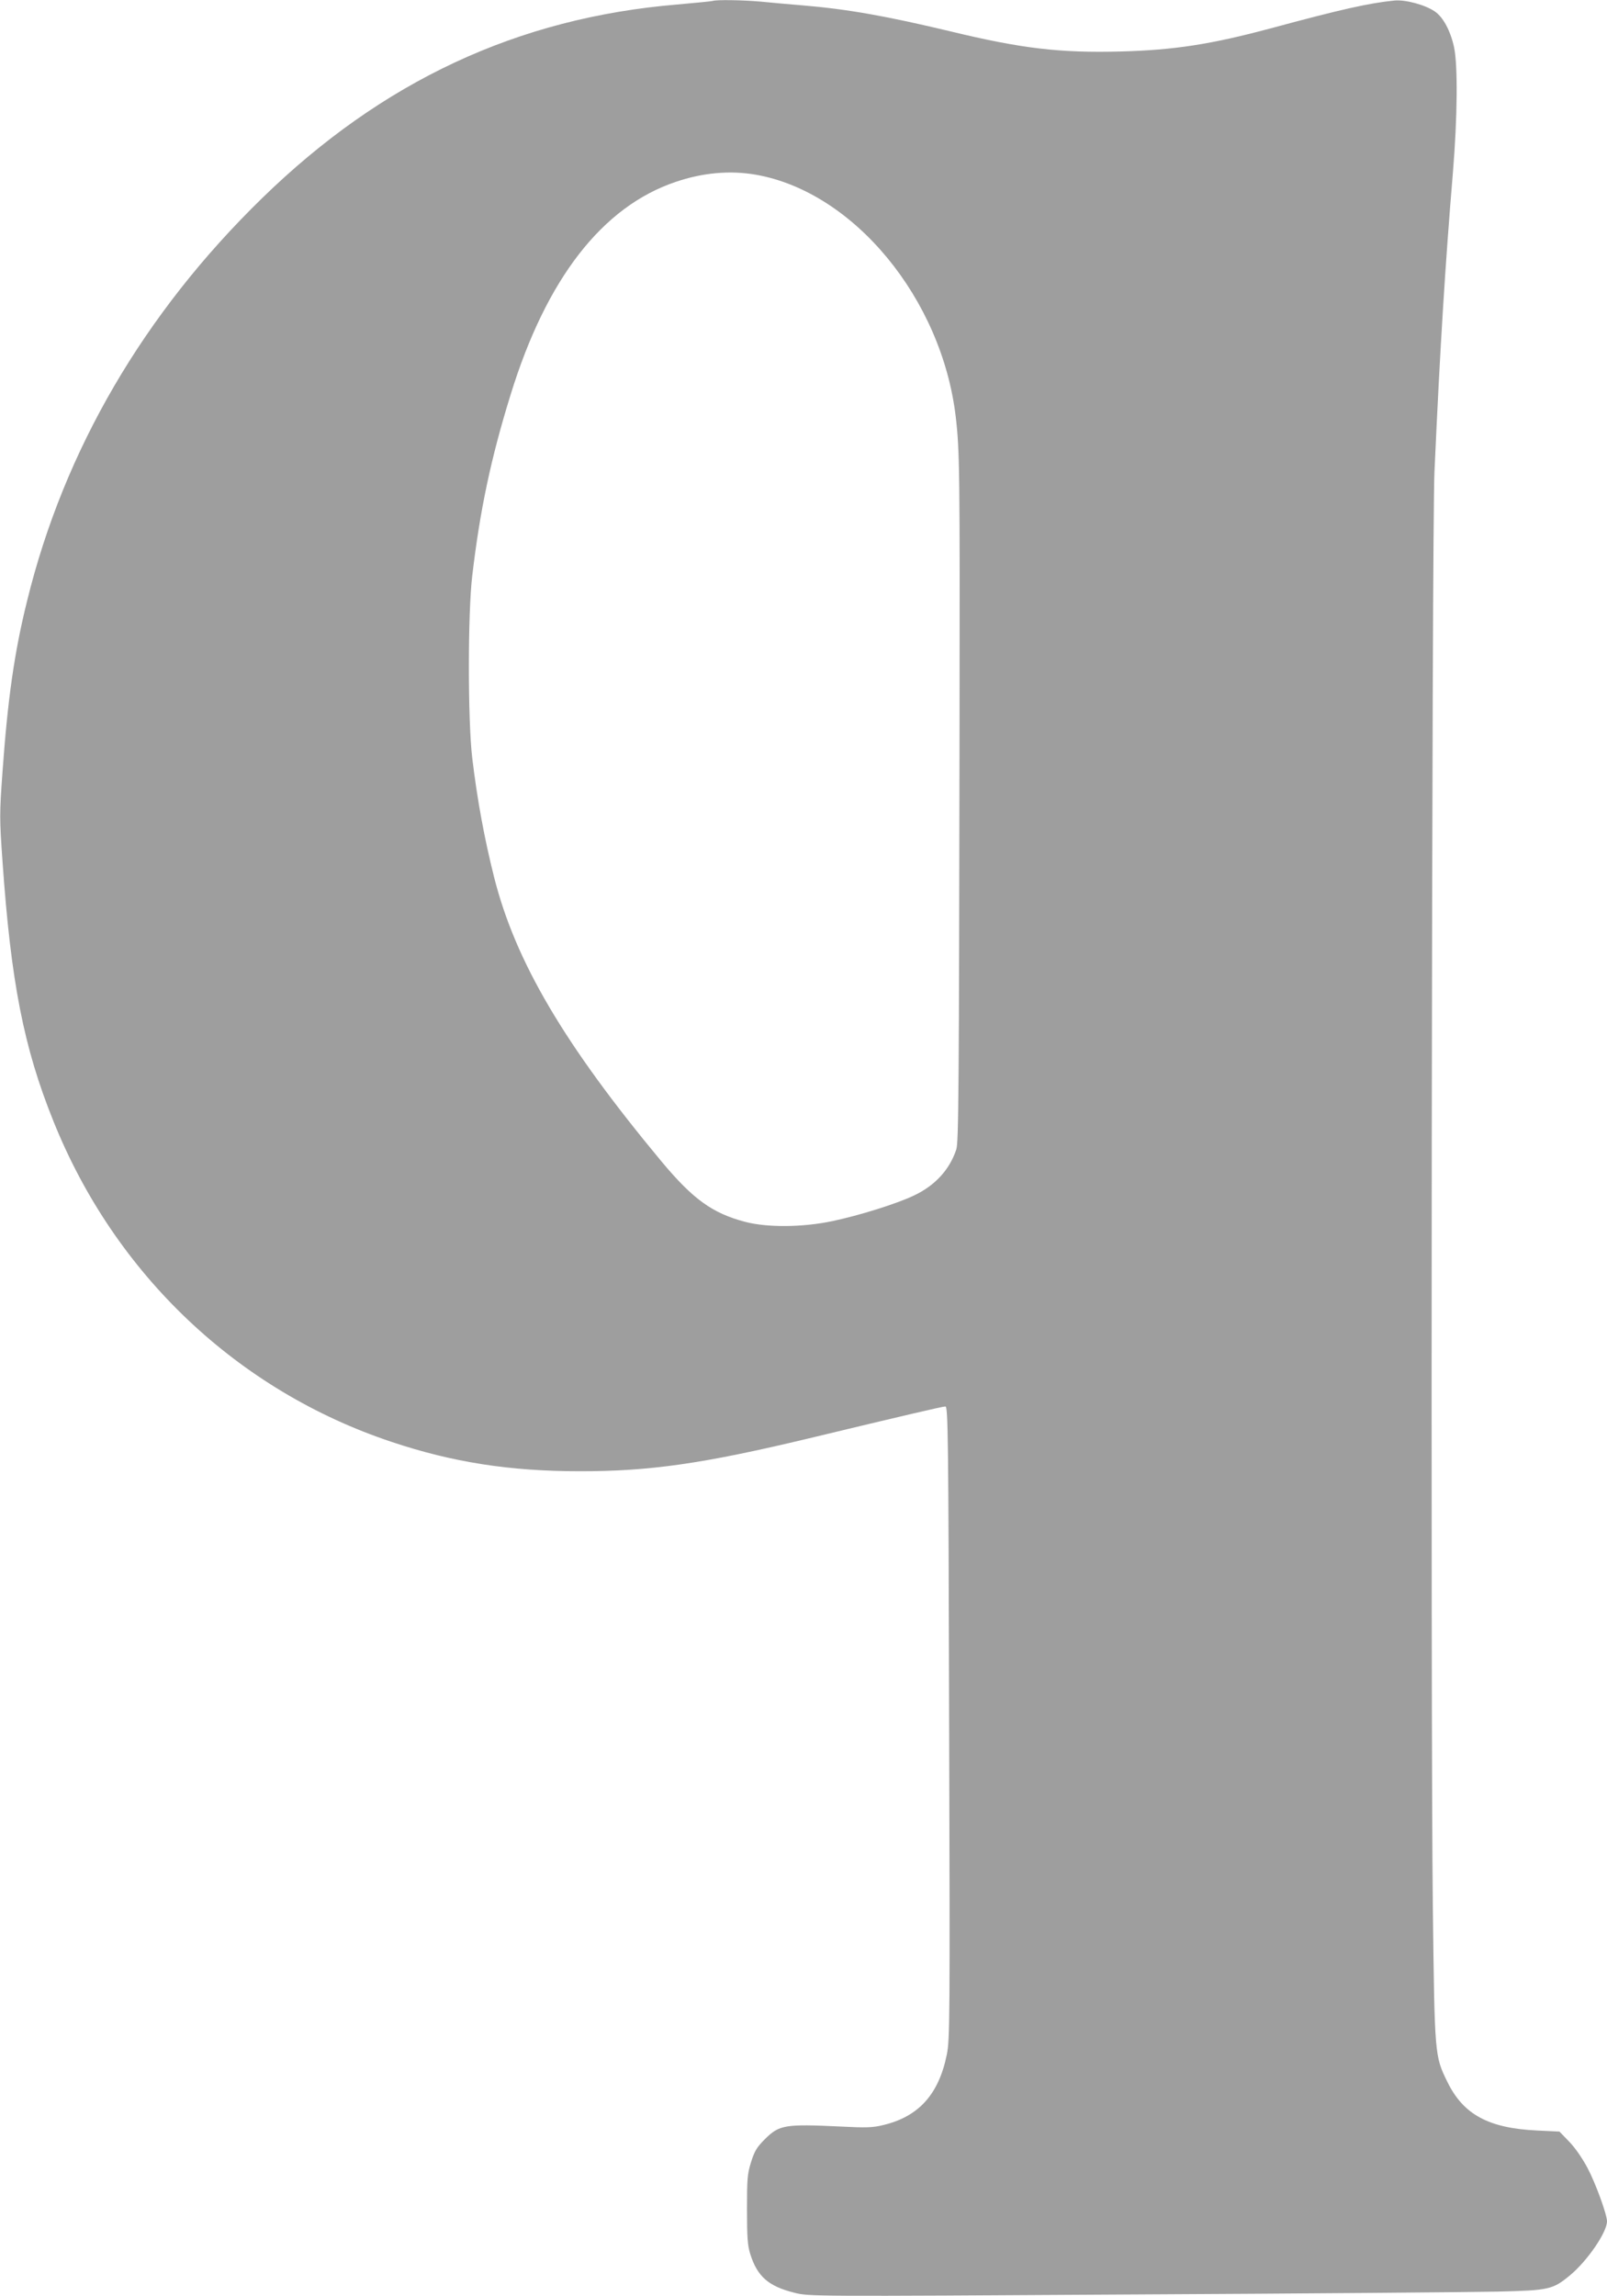
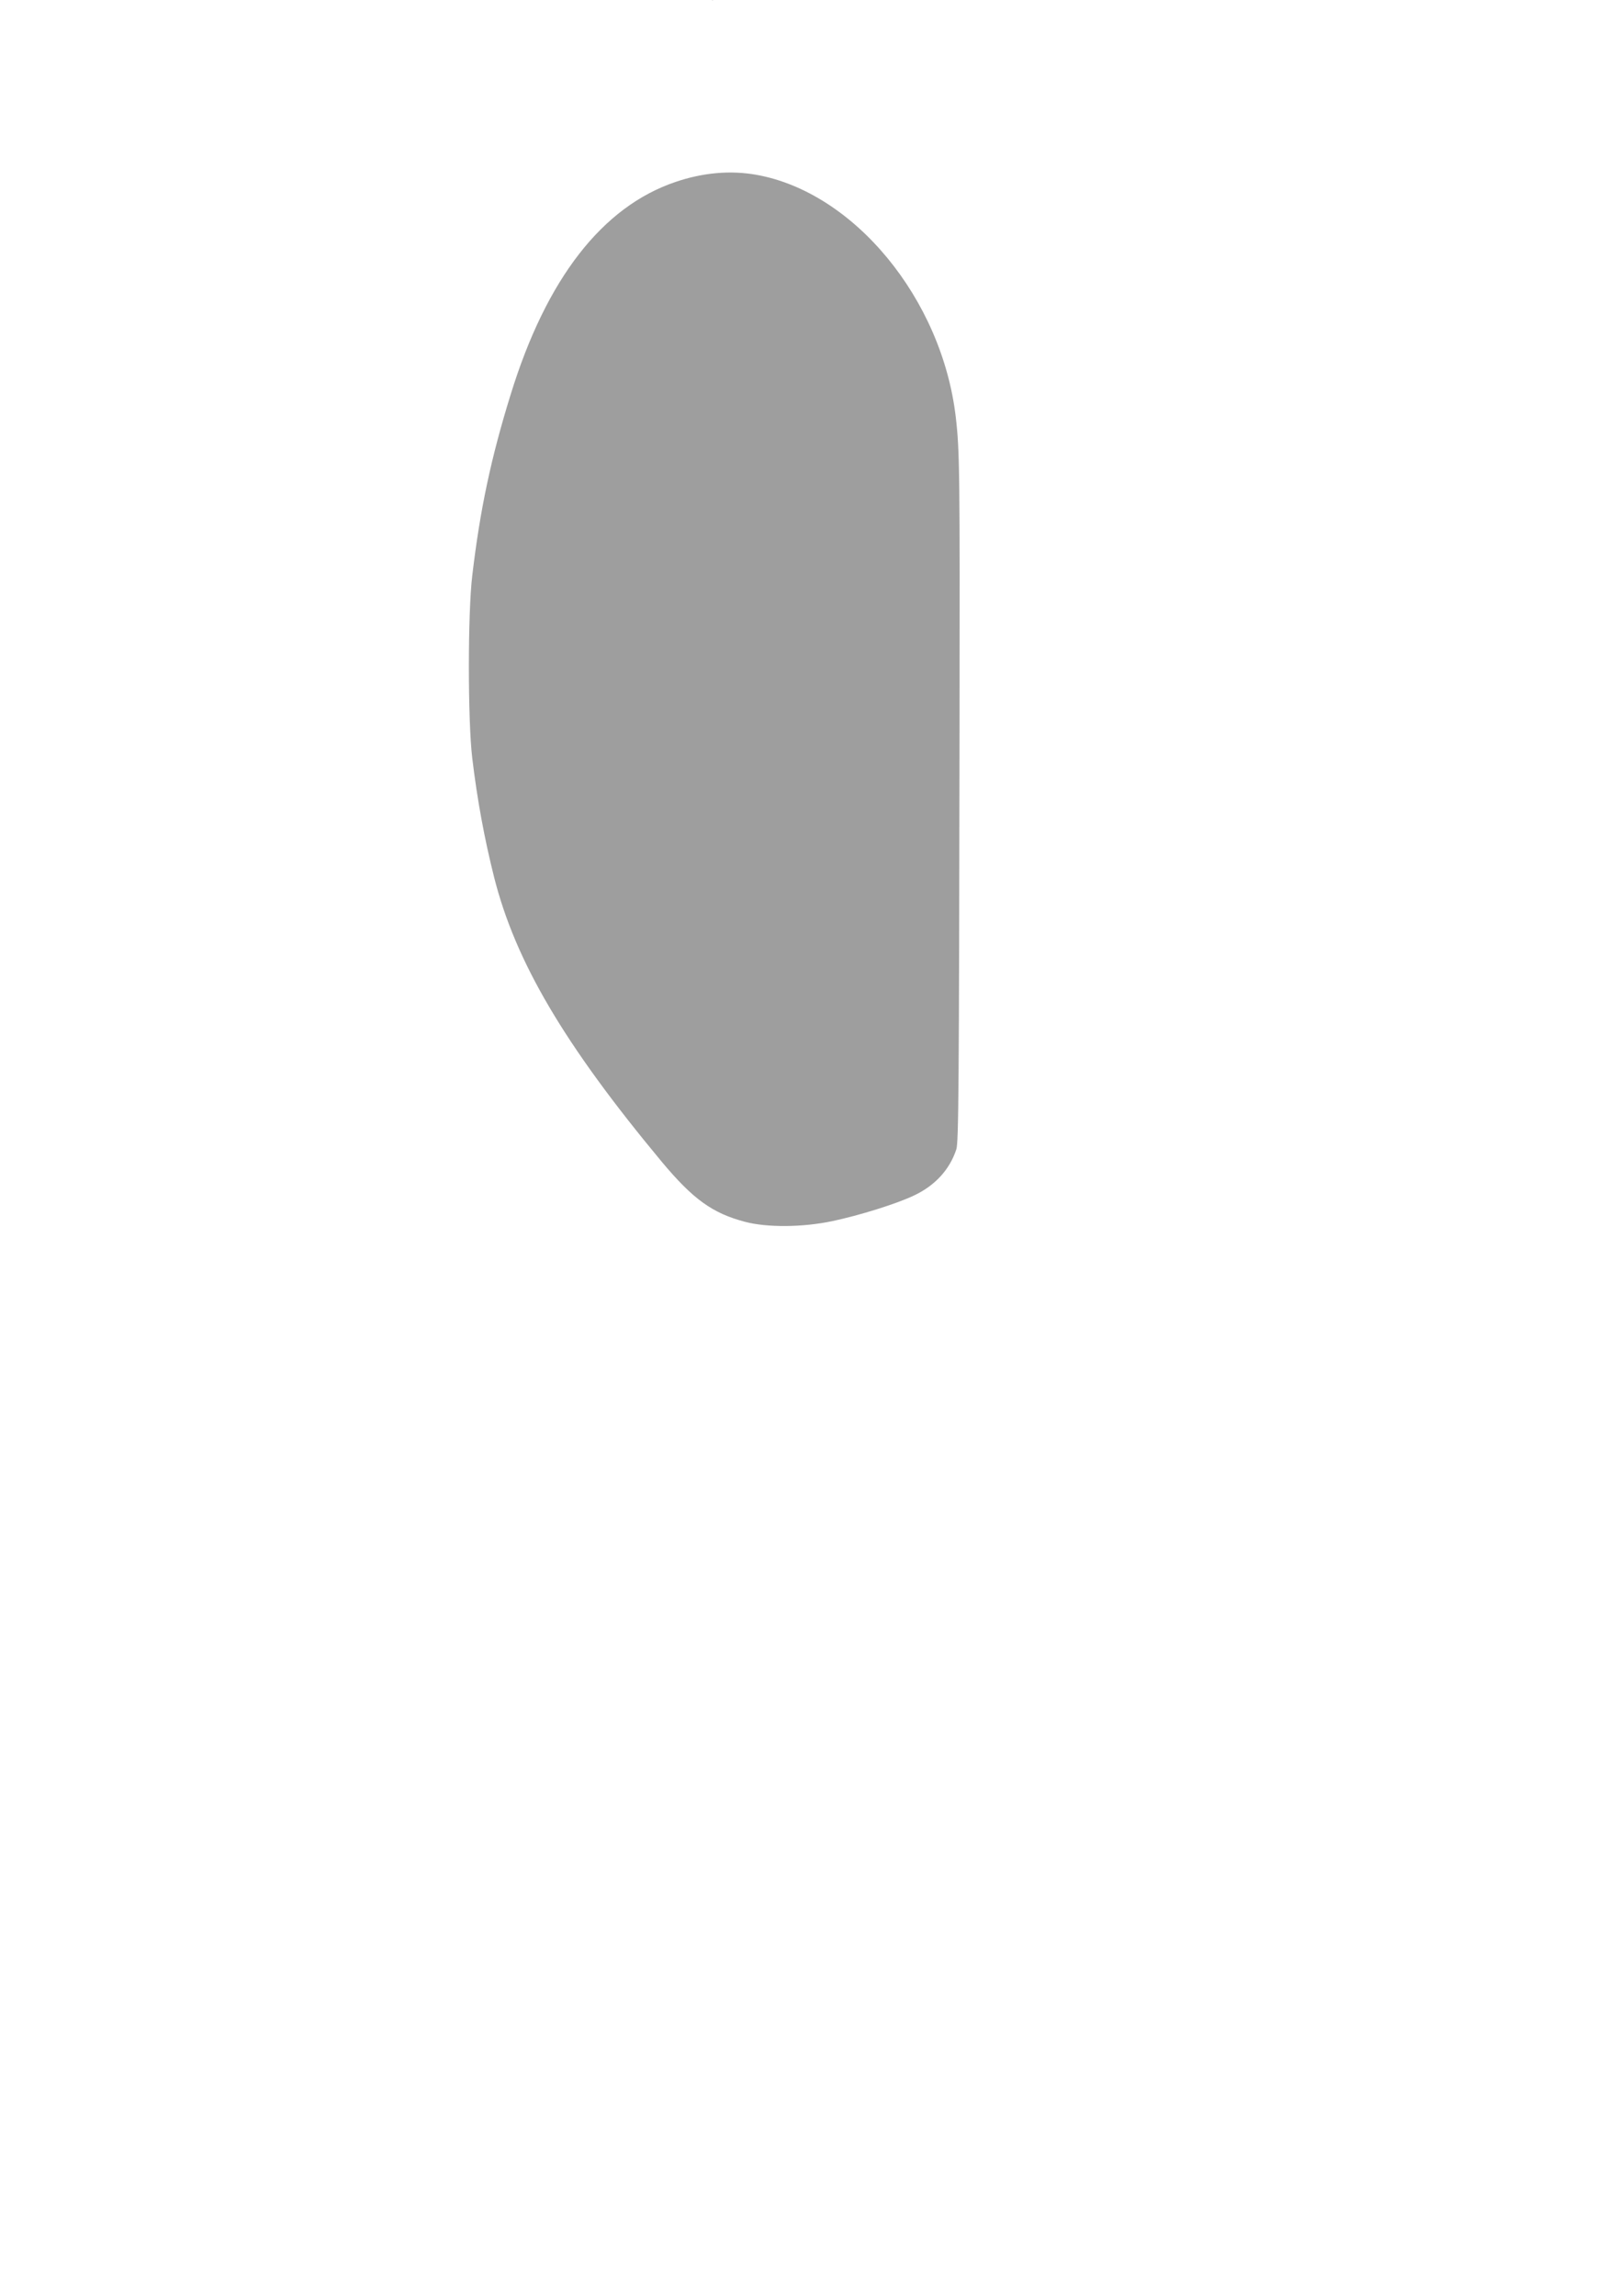
<svg xmlns="http://www.w3.org/2000/svg" version="1.0" width="896pt" height="1280pt" viewBox="0 0 896 1280" preserveAspectRatio="xMidYMid meet">
  <g transform="translate(0,1280) scale(0.1,-0.1)" fill="#9e9e9e" stroke="none">
-     <path d="M3975 12795 c-5 -2 -95 -11 -198 -20 -890 -74 -1646 -427 -2316 -1080 -659 -642 -1104 -1404 -1310 -2245 -71 -285 -108 -547 -137 -952 -17 -236 -17 -259 0 -500 47 -672 118 -1037 284 -1448 343 -854 1027 -1502 1887 -1788 338 -113 657 -163 1045 -163 390 -1 690 42 1275 182 536 129 751 179 766 179 15 0 17 -148 21 -1762 5 -1662 4 -1768 -13 -1851 -45 -222 -157 -346 -356 -393 -56 -14 -96 -15 -233 -8 -316 15 -345 10 -427 -72 -42 -42 -56 -64 -75 -125 -21 -67 -23 -93 -23 -264 0 -156 3 -201 18 -249 39 -125 101 -180 245 -216 82 -21 86 -21 1875 -10 985 5 1907 13 2047 16 288 7 307 11 405 92 96 80 205 239 205 300 0 37 -63 211 -108 296 -28 53 -69 113 -102 147 l-55 57 -125 6 c-271 13 -411 89 -500 271 -71 145 -71 144 -81 970 -13 1053 -6 7677 9 8005 31 690 60 1155 103 1670 25 306 28 596 6 698 -20 91 -61 167 -107 198 -53 37 -165 67 -225 61 -141 -14 -294 -48 -690 -155 -332 -89 -538 -121 -835 -129 -339 -9 -553 16 -950 112 -356 85 -573 124 -825 145 -71 6 -177 15 -234 21 -102 9 -246 11 -266 4z m240 -969 c546 -96 1037 -692 1114 -1351 22 -189 23 -300 21 -1730 -3 -2020 -5 -2314 -18 -2352 -37 -113 -119 -202 -236 -257 -96 -46 -304 -111 -456 -143 -166 -35 -364 -36 -485 -4 -183 48 -291 126 -467 337 -542 652 -814 1113 -933 1584 -54 215 -94 430 -122 665 -25 211 -25 806 0 1015 43 367 105 659 214 1010 199 646 511 1048 920 1186 153 52 305 65 448 40z" />
+     <path d="M3975 12795 l-55 57 -125 6 c-271 13 -411 89 -500 271 -71 145 -71 144 -81 970 -13 1053 -6 7677 9 8005 31 690 60 1155 103 1670 25 306 28 596 6 698 -20 91 -61 167 -107 198 -53 37 -165 67 -225 61 -141 -14 -294 -48 -690 -155 -332 -89 -538 -121 -835 -129 -339 -9 -553 16 -950 112 -356 85 -573 124 -825 145 -71 6 -177 15 -234 21 -102 9 -246 11 -266 4z m240 -969 c546 -96 1037 -692 1114 -1351 22 -189 23 -300 21 -1730 -3 -2020 -5 -2314 -18 -2352 -37 -113 -119 -202 -236 -257 -96 -46 -304 -111 -456 -143 -166 -35 -364 -36 -485 -4 -183 48 -291 126 -467 337 -542 652 -814 1113 -933 1584 -54 215 -94 430 -122 665 -25 211 -25 806 0 1015 43 367 105 659 214 1010 199 646 511 1048 920 1186 153 52 305 65 448 40z" />
  </g>
</svg>